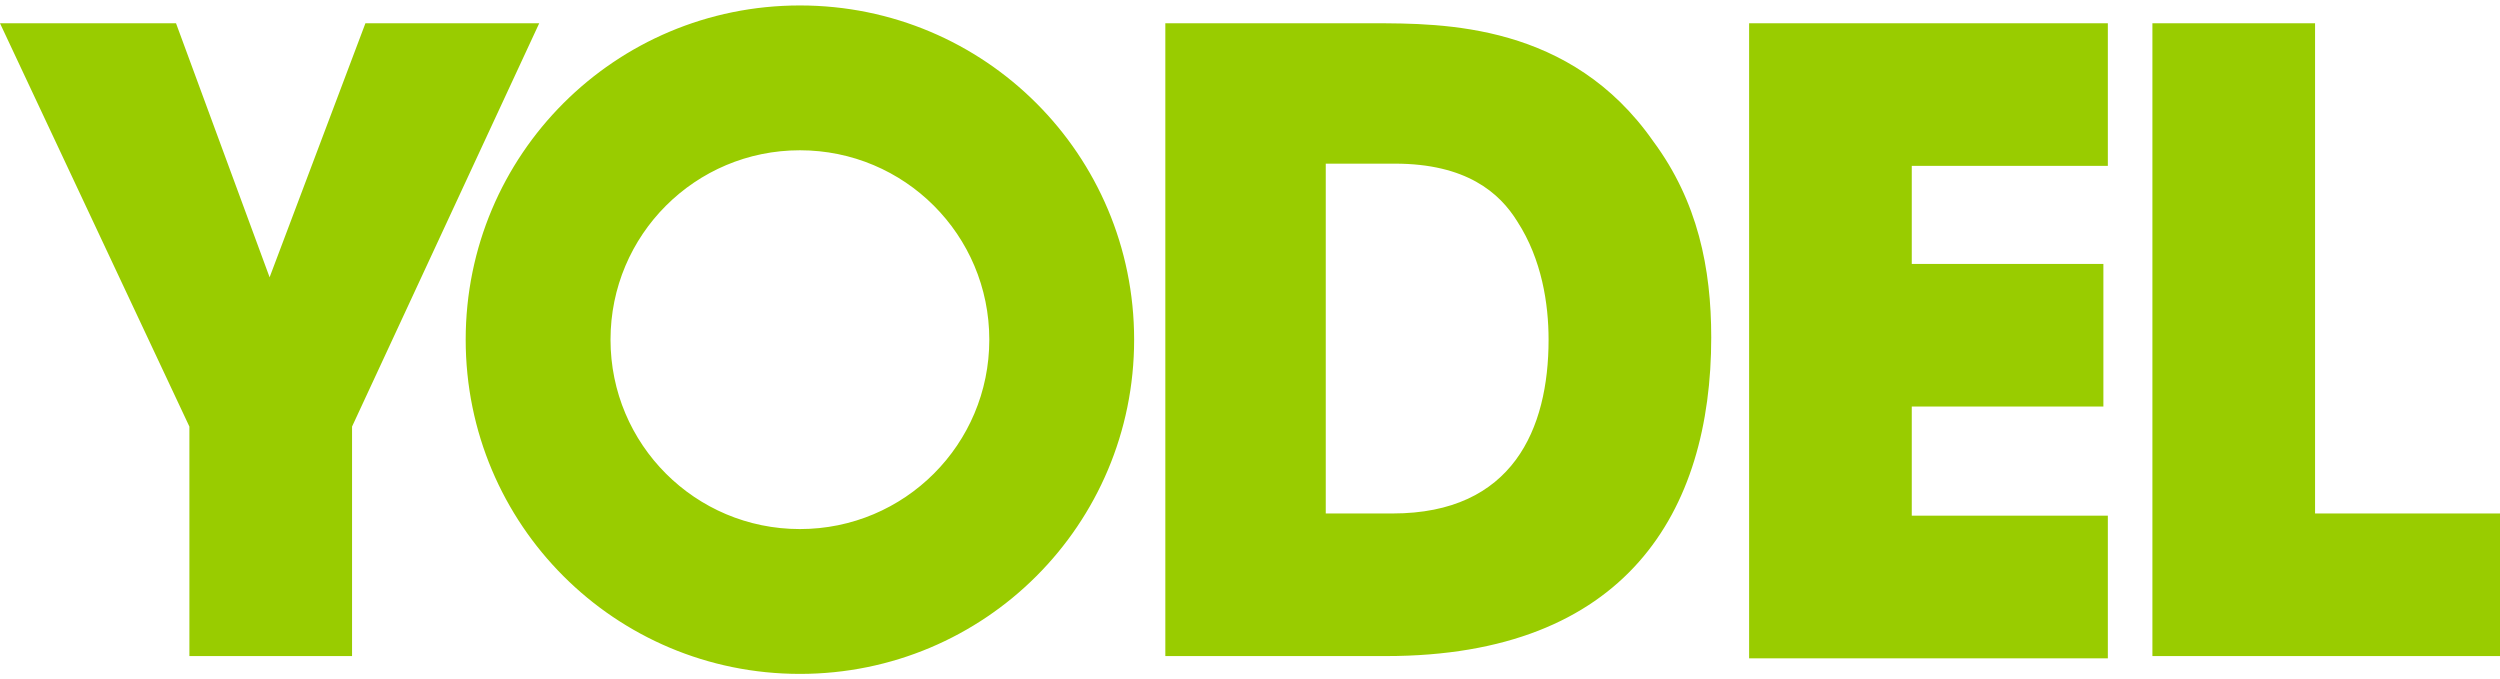
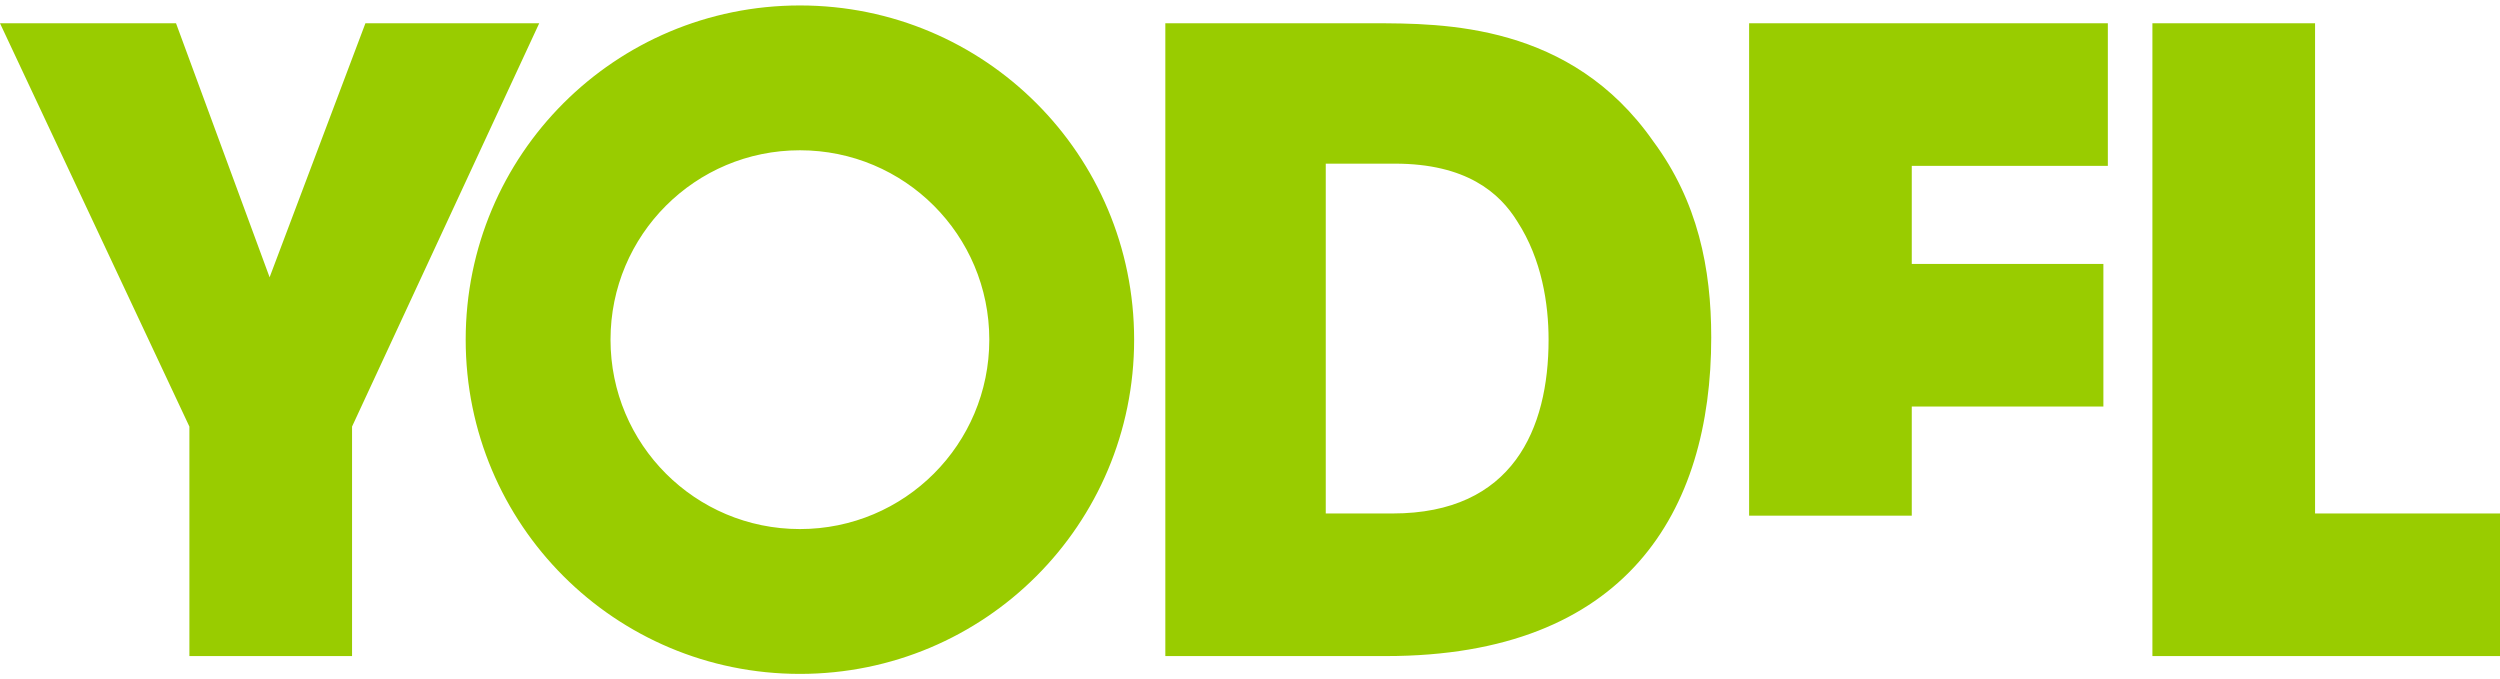
<svg xmlns="http://www.w3.org/2000/svg" width="92" height="25" version="1.1" x="0" y="0" viewBox="0 0 112.2 30" xml:space="preserve" class="injected-svg">
-   <path fill="#99CC00" d="M8.5 18.9L0 0.8h7.9l4.2 11.4 4.3-11.4h7.8l-8.4 18.1v10.3H8.5V18.9zM52.2 0.8h9.4c3.2 0 8.9 0 12.6 5.3 2 2.7 2.6 5.7 2.6 8.8 0 7.8-3.8 14.3-14.6 14.3h-9.9V0.8zM59.4 22.8h3.1c5.4 0 7-3.8 7-7.8 0-1.6-0.3-3.6-1.4-5.3 -0.8-1.3-2.3-2.6-5.5-2.6h-3.1V22.8zM78.5 0.8h16.1v6.4h-8.8v4.4h8.6V18h-8.6v4.9h8.8v6.4H78.5V0.8zM96.6 0.8h7.3v22h8.4v6.4H96.6V0.8zM20.9 15c0-8.3 6.7-15 15-15 8.3 0 15 6.7 15 15s-6.7 15-15 15C27.6 30 20.9 23.3 20.9 15zM35.9 23.5c4.7 0 8.5-3.8 8.5-8.5 0-4.7-3.8-8.5-8.5-8.5 -4.7 0-8.5 3.8-8.5 8.5C27.4 19.7 31.2 23.5 35.9 23.5z" />
+   <path fill="#99CC00" d="M8.5 18.9L0 0.8h7.9l4.2 11.4 4.3-11.4h7.8l-8.4 18.1v10.3H8.5V18.9zM52.2 0.8h9.4c3.2 0 8.9 0 12.6 5.3 2 2.7 2.6 5.7 2.6 8.8 0 7.8-3.8 14.3-14.6 14.3h-9.9V0.8zM59.4 22.8h3.1c5.4 0 7-3.8 7-7.8 0-1.6-0.3-3.6-1.4-5.3 -0.8-1.3-2.3-2.6-5.5-2.6h-3.1V22.8zM78.5 0.8h16.1v6.4h-8.8v4.4h8.6V18h-8.6v4.9h8.8H78.5V0.8zM96.6 0.8h7.3v22h8.4v6.4H96.6V0.8zM20.9 15c0-8.3 6.7-15 15-15 8.3 0 15 6.7 15 15s-6.7 15-15 15C27.6 30 20.9 23.3 20.9 15zM35.9 23.5c4.7 0 8.5-3.8 8.5-8.5 0-4.7-3.8-8.5-8.5-8.5 -4.7 0-8.5 3.8-8.5 8.5C27.4 19.7 31.2 23.5 35.9 23.5z" />
</svg>